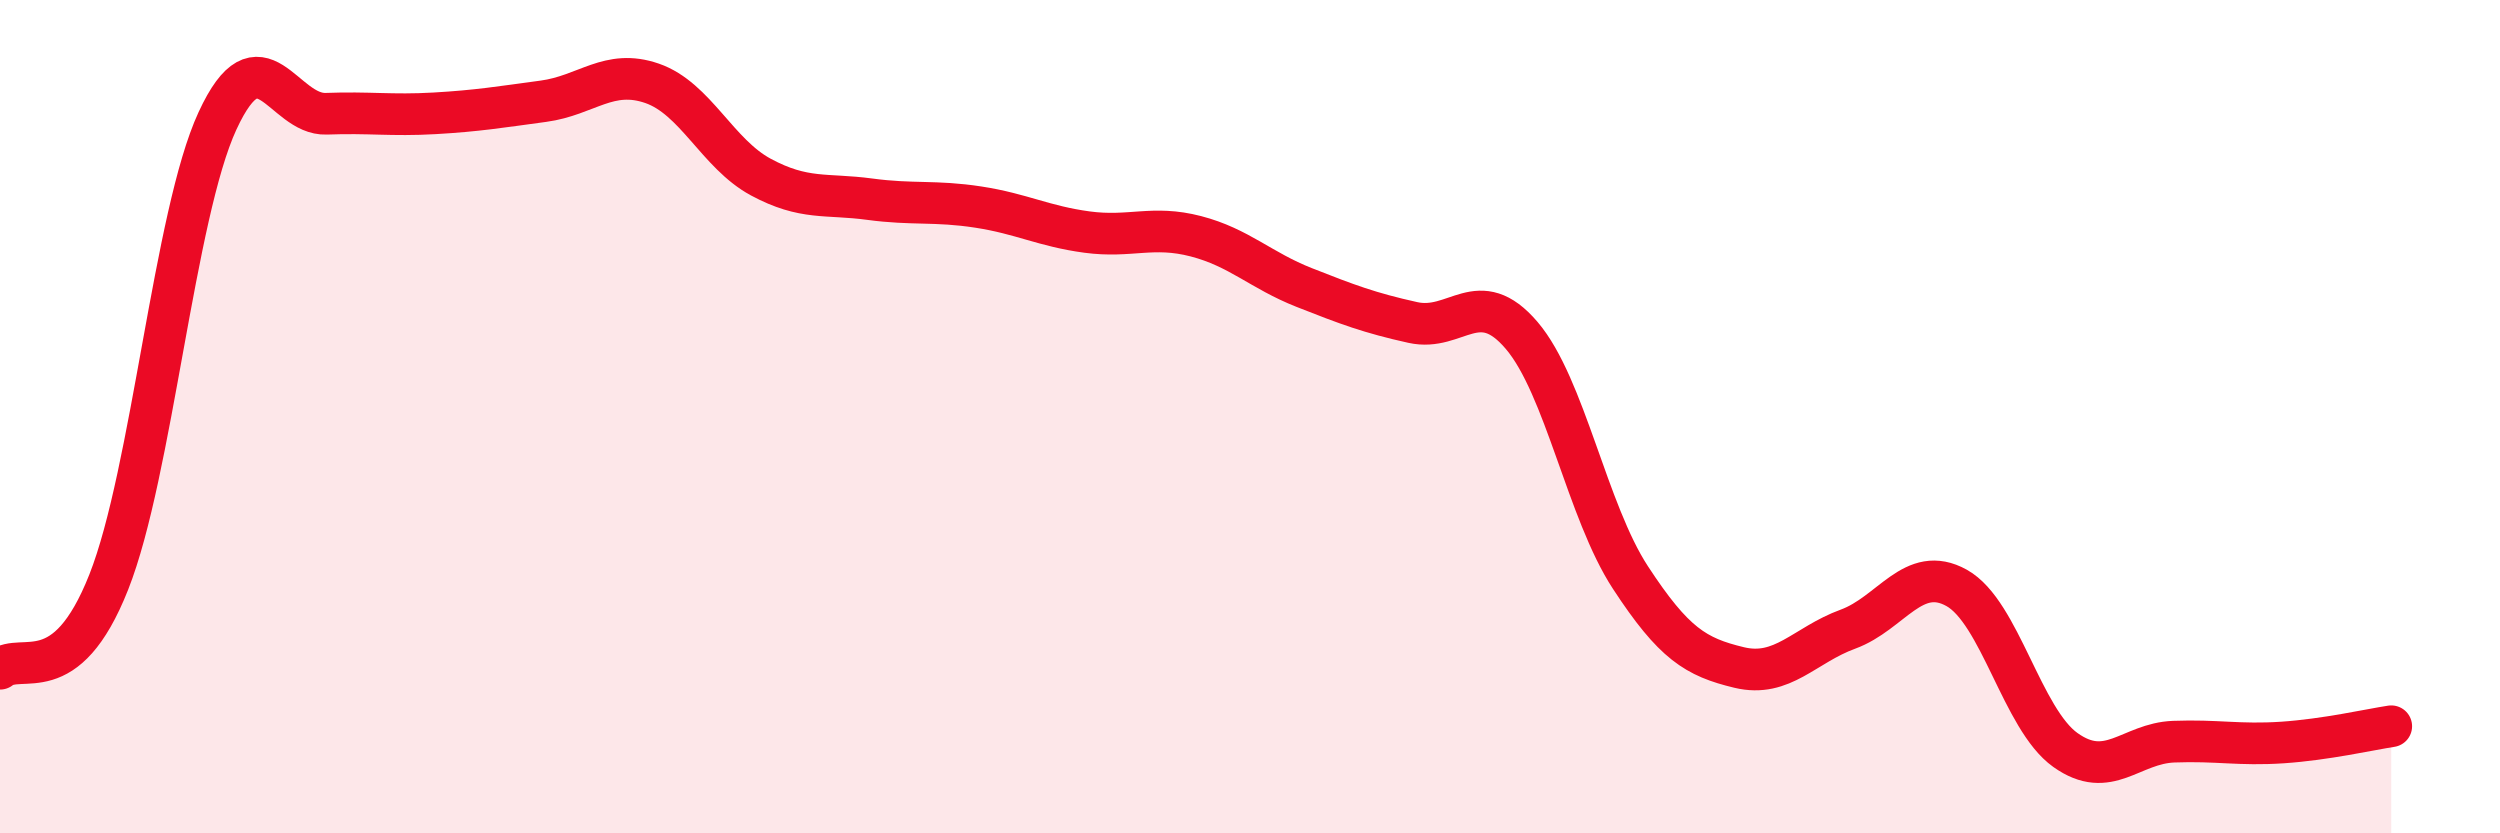
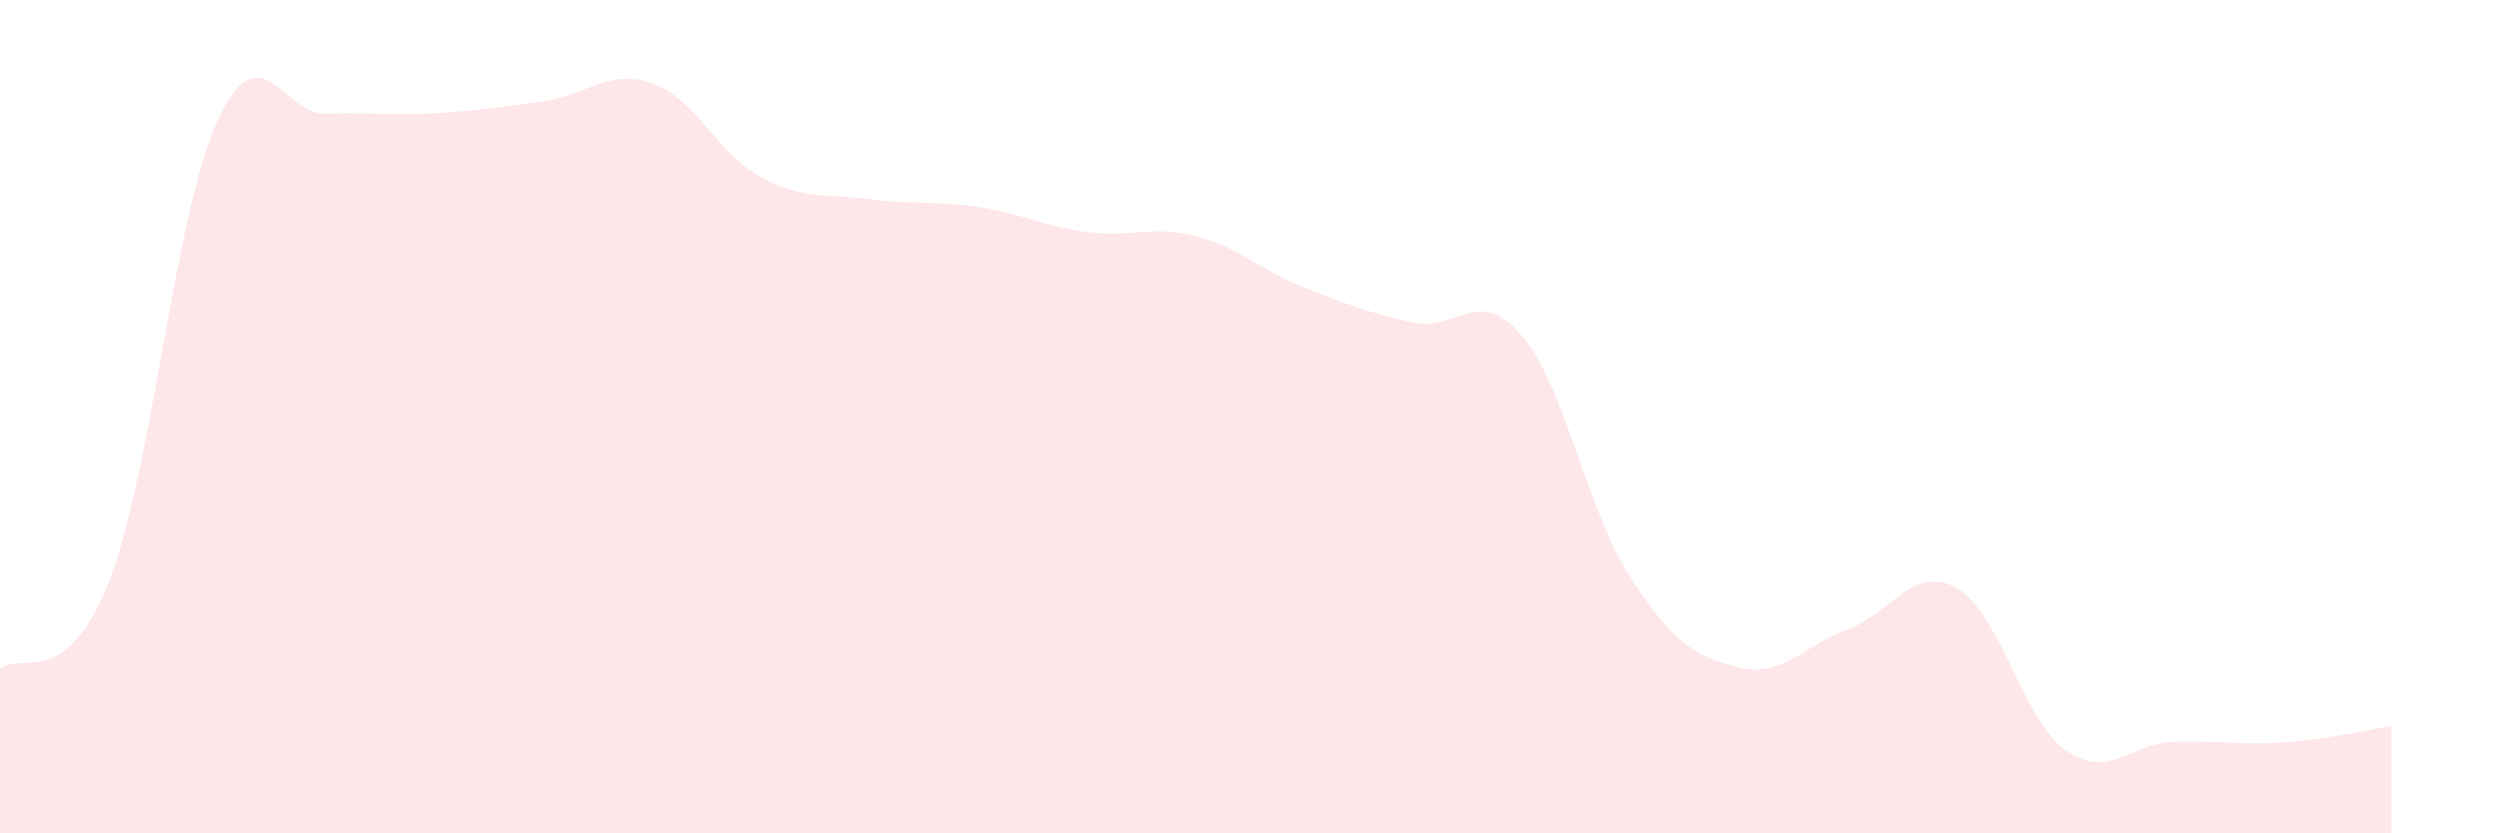
<svg xmlns="http://www.w3.org/2000/svg" width="60" height="20" viewBox="0 0 60 20">
  <path d="M 0,16.05 C 0.52,15.63 1.57,16.6 2.61,13.97 C 3.65,11.34 4.18,5.15 5.22,2.9 C 6.26,0.65 6.79,2.77 7.83,2.73 C 8.87,2.69 9.39,2.78 10.43,2.72 C 11.47,2.66 12,2.57 13.04,2.43 C 14.08,2.29 14.61,1.64 15.65,2 C 16.69,2.36 17.22,3.69 18.26,4.25 C 19.3,4.81 19.83,4.64 20.87,4.78 C 21.91,4.92 22.44,4.81 23.48,4.97 C 24.52,5.13 25.05,5.43 26.09,5.57 C 27.13,5.71 27.66,5.4 28.7,5.67 C 29.74,5.94 30.26,6.49 31.3,6.9 C 32.34,7.31 32.87,7.51 33.91,7.74 C 34.95,7.97 35.48,6.83 36.52,8.05 C 37.56,9.27 38.09,12.27 39.13,13.86 C 40.17,15.45 40.7,15.77 41.74,16.02 C 42.78,16.27 43.31,15.48 44.35,15.1 C 45.39,14.72 45.92,13.53 46.96,14.11 C 48,14.69 48.53,17.26 49.57,18 C 50.61,18.74 51.13,17.84 52.17,17.8 C 53.21,17.76 53.74,17.89 54.78,17.82 C 55.82,17.75 56.87,17.51 57.39,17.43L57.39 20L0 20Z" fill="#EB0A25" opacity="0.1" stroke-linecap="round" stroke-linejoin="round" />
-   <path d="M 0,16.05 C 0.52,15.63 1.57,16.6 2.61,13.97 C 3.65,11.34 4.18,5.15 5.22,2.9 C 6.26,0.65 6.79,2.77 7.83,2.73 C 8.87,2.69 9.39,2.78 10.43,2.72 C 11.47,2.66 12,2.57 13.04,2.43 C 14.08,2.29 14.61,1.64 15.65,2 C 16.69,2.36 17.22,3.69 18.26,4.25 C 19.3,4.81 19.83,4.64 20.87,4.78 C 21.91,4.92 22.44,4.81 23.48,4.97 C 24.52,5.13 25.05,5.43 26.09,5.57 C 27.13,5.71 27.66,5.4 28.7,5.67 C 29.74,5.94 30.26,6.49 31.3,6.9 C 32.34,7.31 32.87,7.51 33.91,7.74 C 34.95,7.97 35.48,6.83 36.52,8.05 C 37.56,9.27 38.09,12.27 39.13,13.86 C 40.17,15.45 40.7,15.77 41.74,16.02 C 42.78,16.27 43.31,15.48 44.35,15.1 C 45.39,14.72 45.92,13.53 46.96,14.11 C 48,14.69 48.53,17.26 49.57,18 C 50.61,18.74 51.13,17.84 52.17,17.8 C 53.21,17.76 53.74,17.89 54.78,17.82 C 55.82,17.75 56.87,17.51 57.39,17.43" stroke="#EB0A25" stroke-width="1" fill="none" stroke-linecap="round" stroke-linejoin="round" />
</svg>